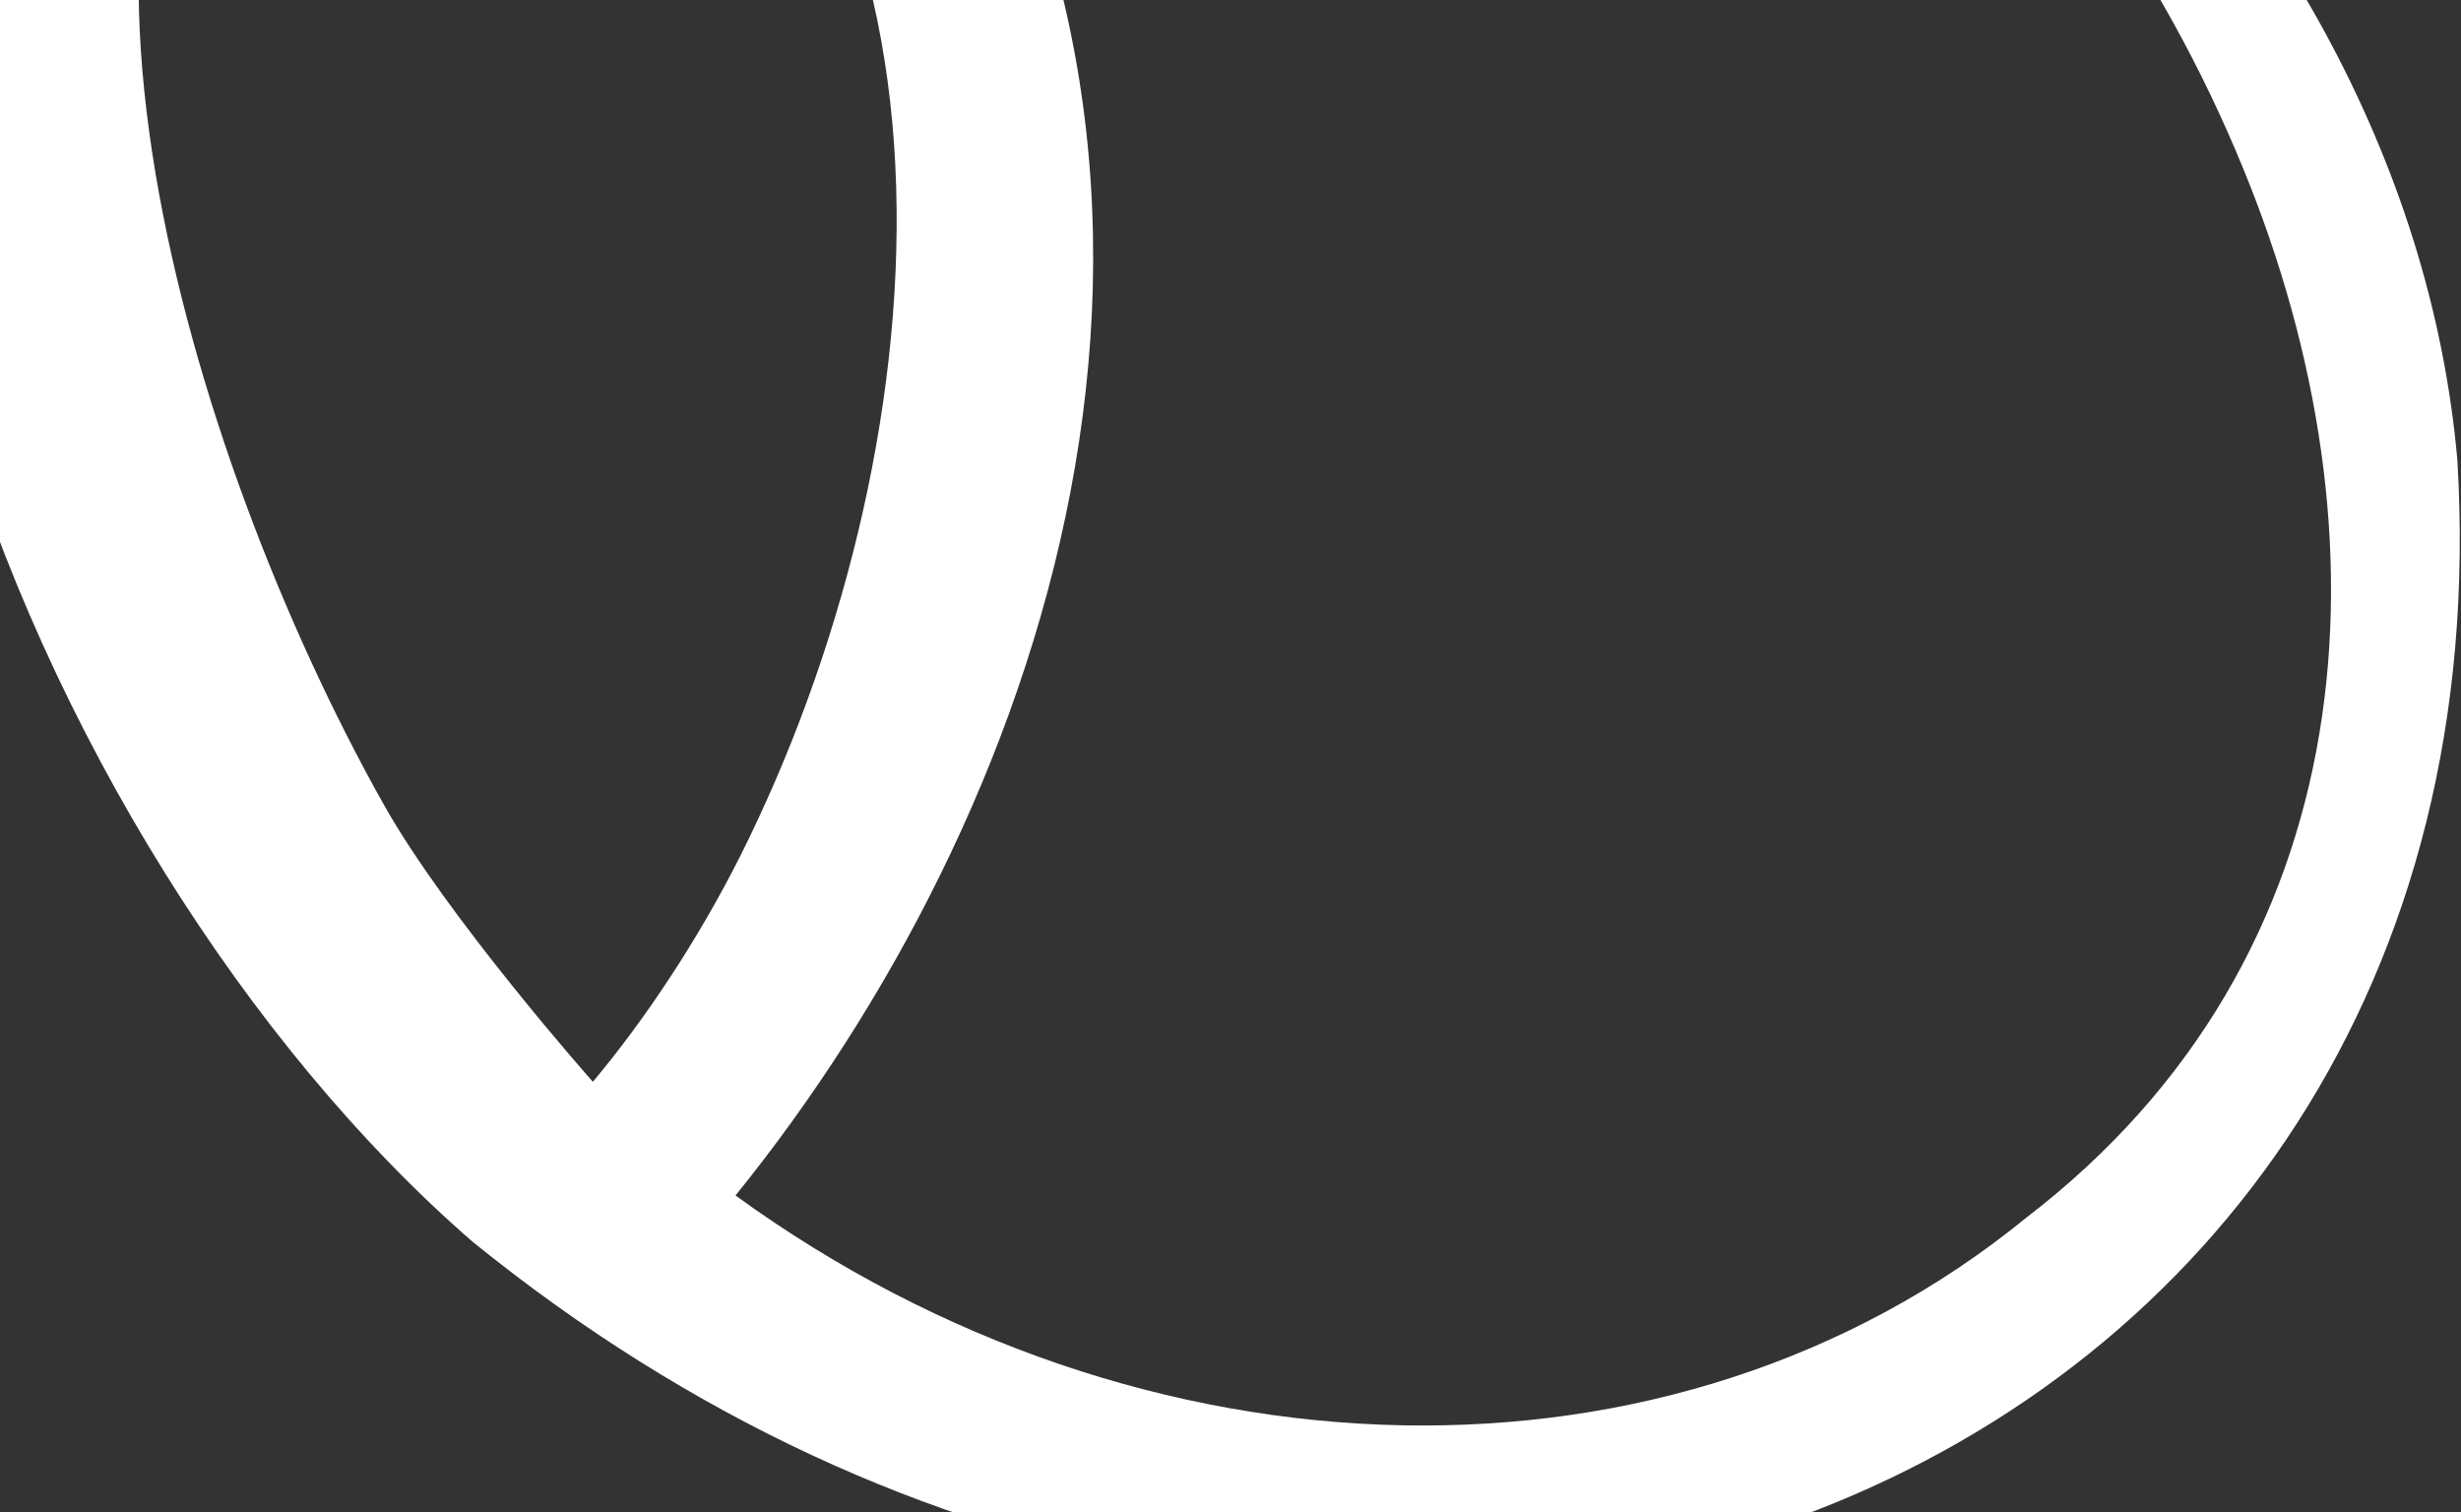
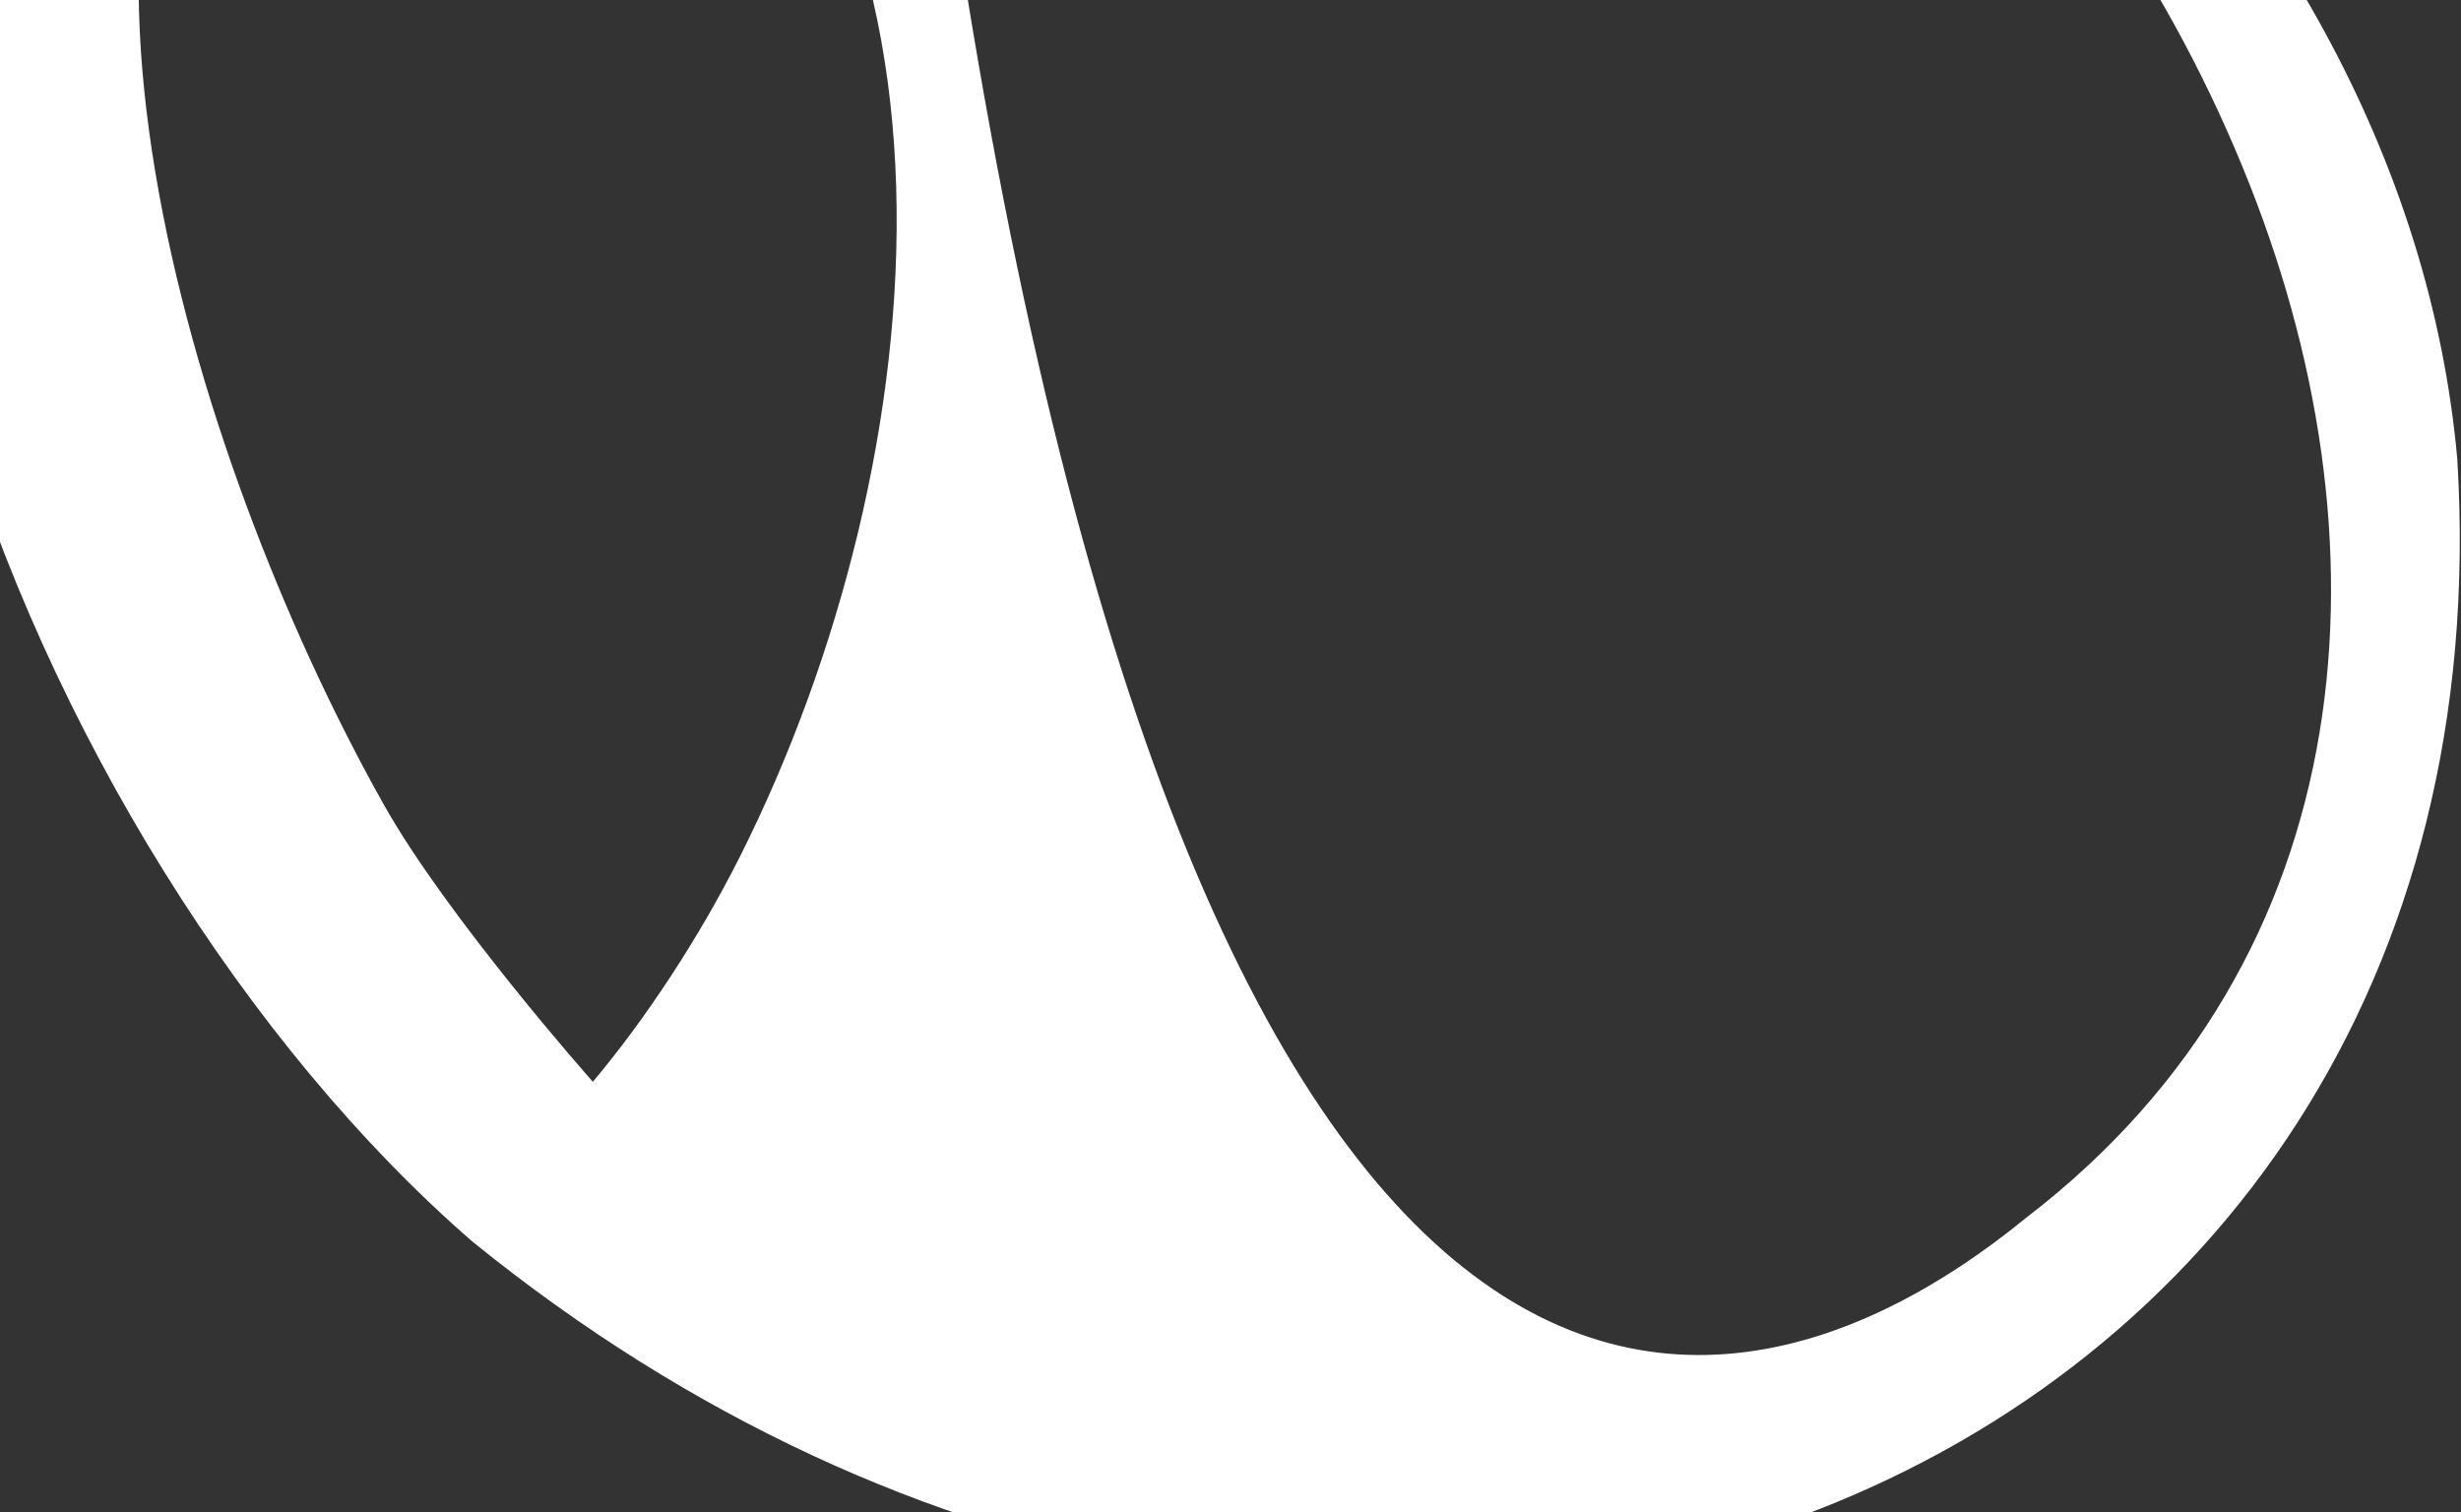
<svg xmlns="http://www.w3.org/2000/svg" width="1237" height="760" viewBox="0 0 1237 760" fill="none">
  <rect x="0" y="0" width="1237" height="760" fill="#333333" stroke="none" />
-   <path d="M33.125 -253.181C164.476 -398.834 393.254 -298.738 462.554 -169.181C635.514 103.011 521.778 412.999 369.694 600.904C574.333 749.574 841.602 756.616 1018.62 611.97C1189.55 480.832 1203.98 270.436 1127.28 84.113C1045.08 -115.791 876.542 -267.911 646.968 -304.774C643.561 -305.348 618.769 -308.726 589.411 -312.247C566.939 -314.905 568.316 -351.193 591.368 -349.612C757.587 -338.402 905.683 -270.642 1022.9 -165.875C1140.91 -60.462 1221.81 80.448 1235.15 230.987C1266.97 755.754 679.37 982.605 237.401 624.041C12.465 428.808 -165.787 -13.396 33.052 -253.181H33.125ZM297.93 543.85C324.171 512.592 351.065 472.137 372.232 429.958C471.687 231.634 500.103 -60.749 315.98 -193.324C259.8 -233.78 182.236 -231.696 131.566 -184.774C6.811 -69.228 93.291 226.892 192.675 404.017C224.642 461.071 298.002 543.778 298.002 543.778L297.93 543.85Z" fill="white" />
+   <path d="M33.125 -253.181C164.476 -398.834 393.254 -298.738 462.554 -169.181C574.333 749.574 841.602 756.616 1018.62 611.97C1189.55 480.832 1203.98 270.436 1127.28 84.113C1045.08 -115.791 876.542 -267.911 646.968 -304.774C643.561 -305.348 618.769 -308.726 589.411 -312.247C566.939 -314.905 568.316 -351.193 591.368 -349.612C757.587 -338.402 905.683 -270.642 1022.9 -165.875C1140.91 -60.462 1221.81 80.448 1235.15 230.987C1266.97 755.754 679.37 982.605 237.401 624.041C12.465 428.808 -165.787 -13.396 33.052 -253.181H33.125ZM297.93 543.85C324.171 512.592 351.065 472.137 372.232 429.958C471.687 231.634 500.103 -60.749 315.98 -193.324C259.8 -233.78 182.236 -231.696 131.566 -184.774C6.811 -69.228 93.291 226.892 192.675 404.017C224.642 461.071 298.002 543.778 298.002 543.778L297.93 543.85Z" fill="white" />
</svg>